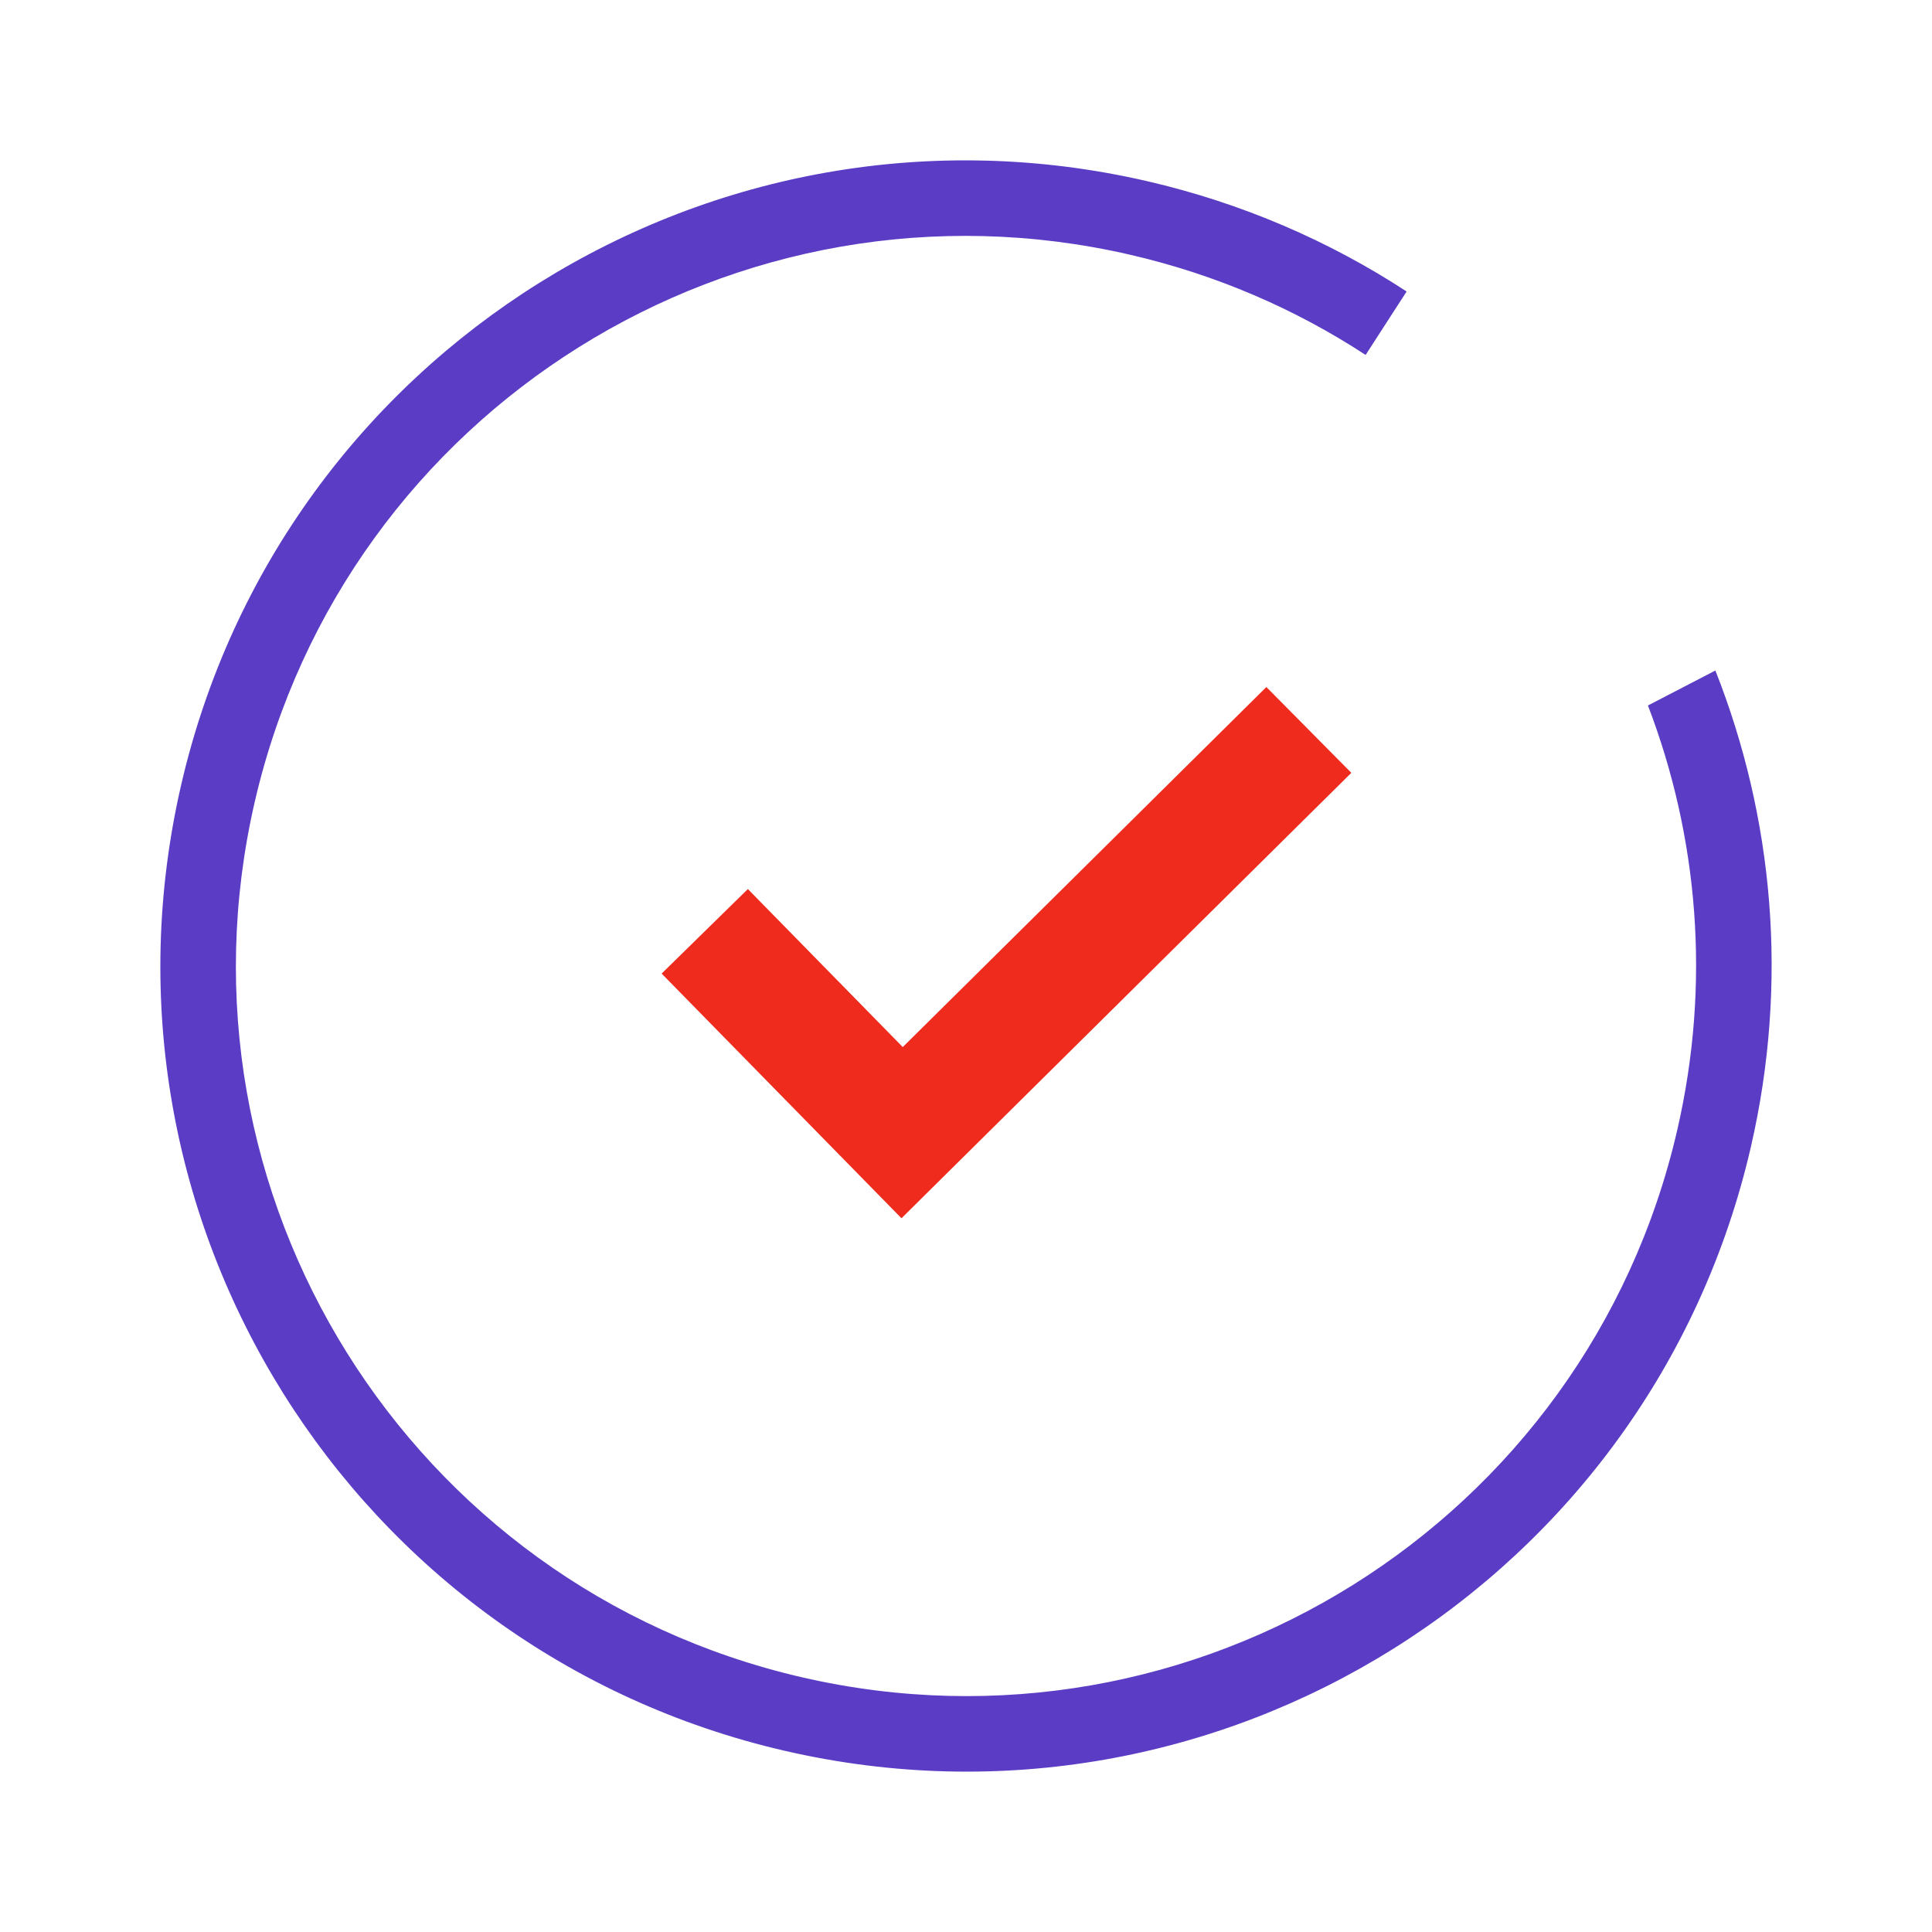
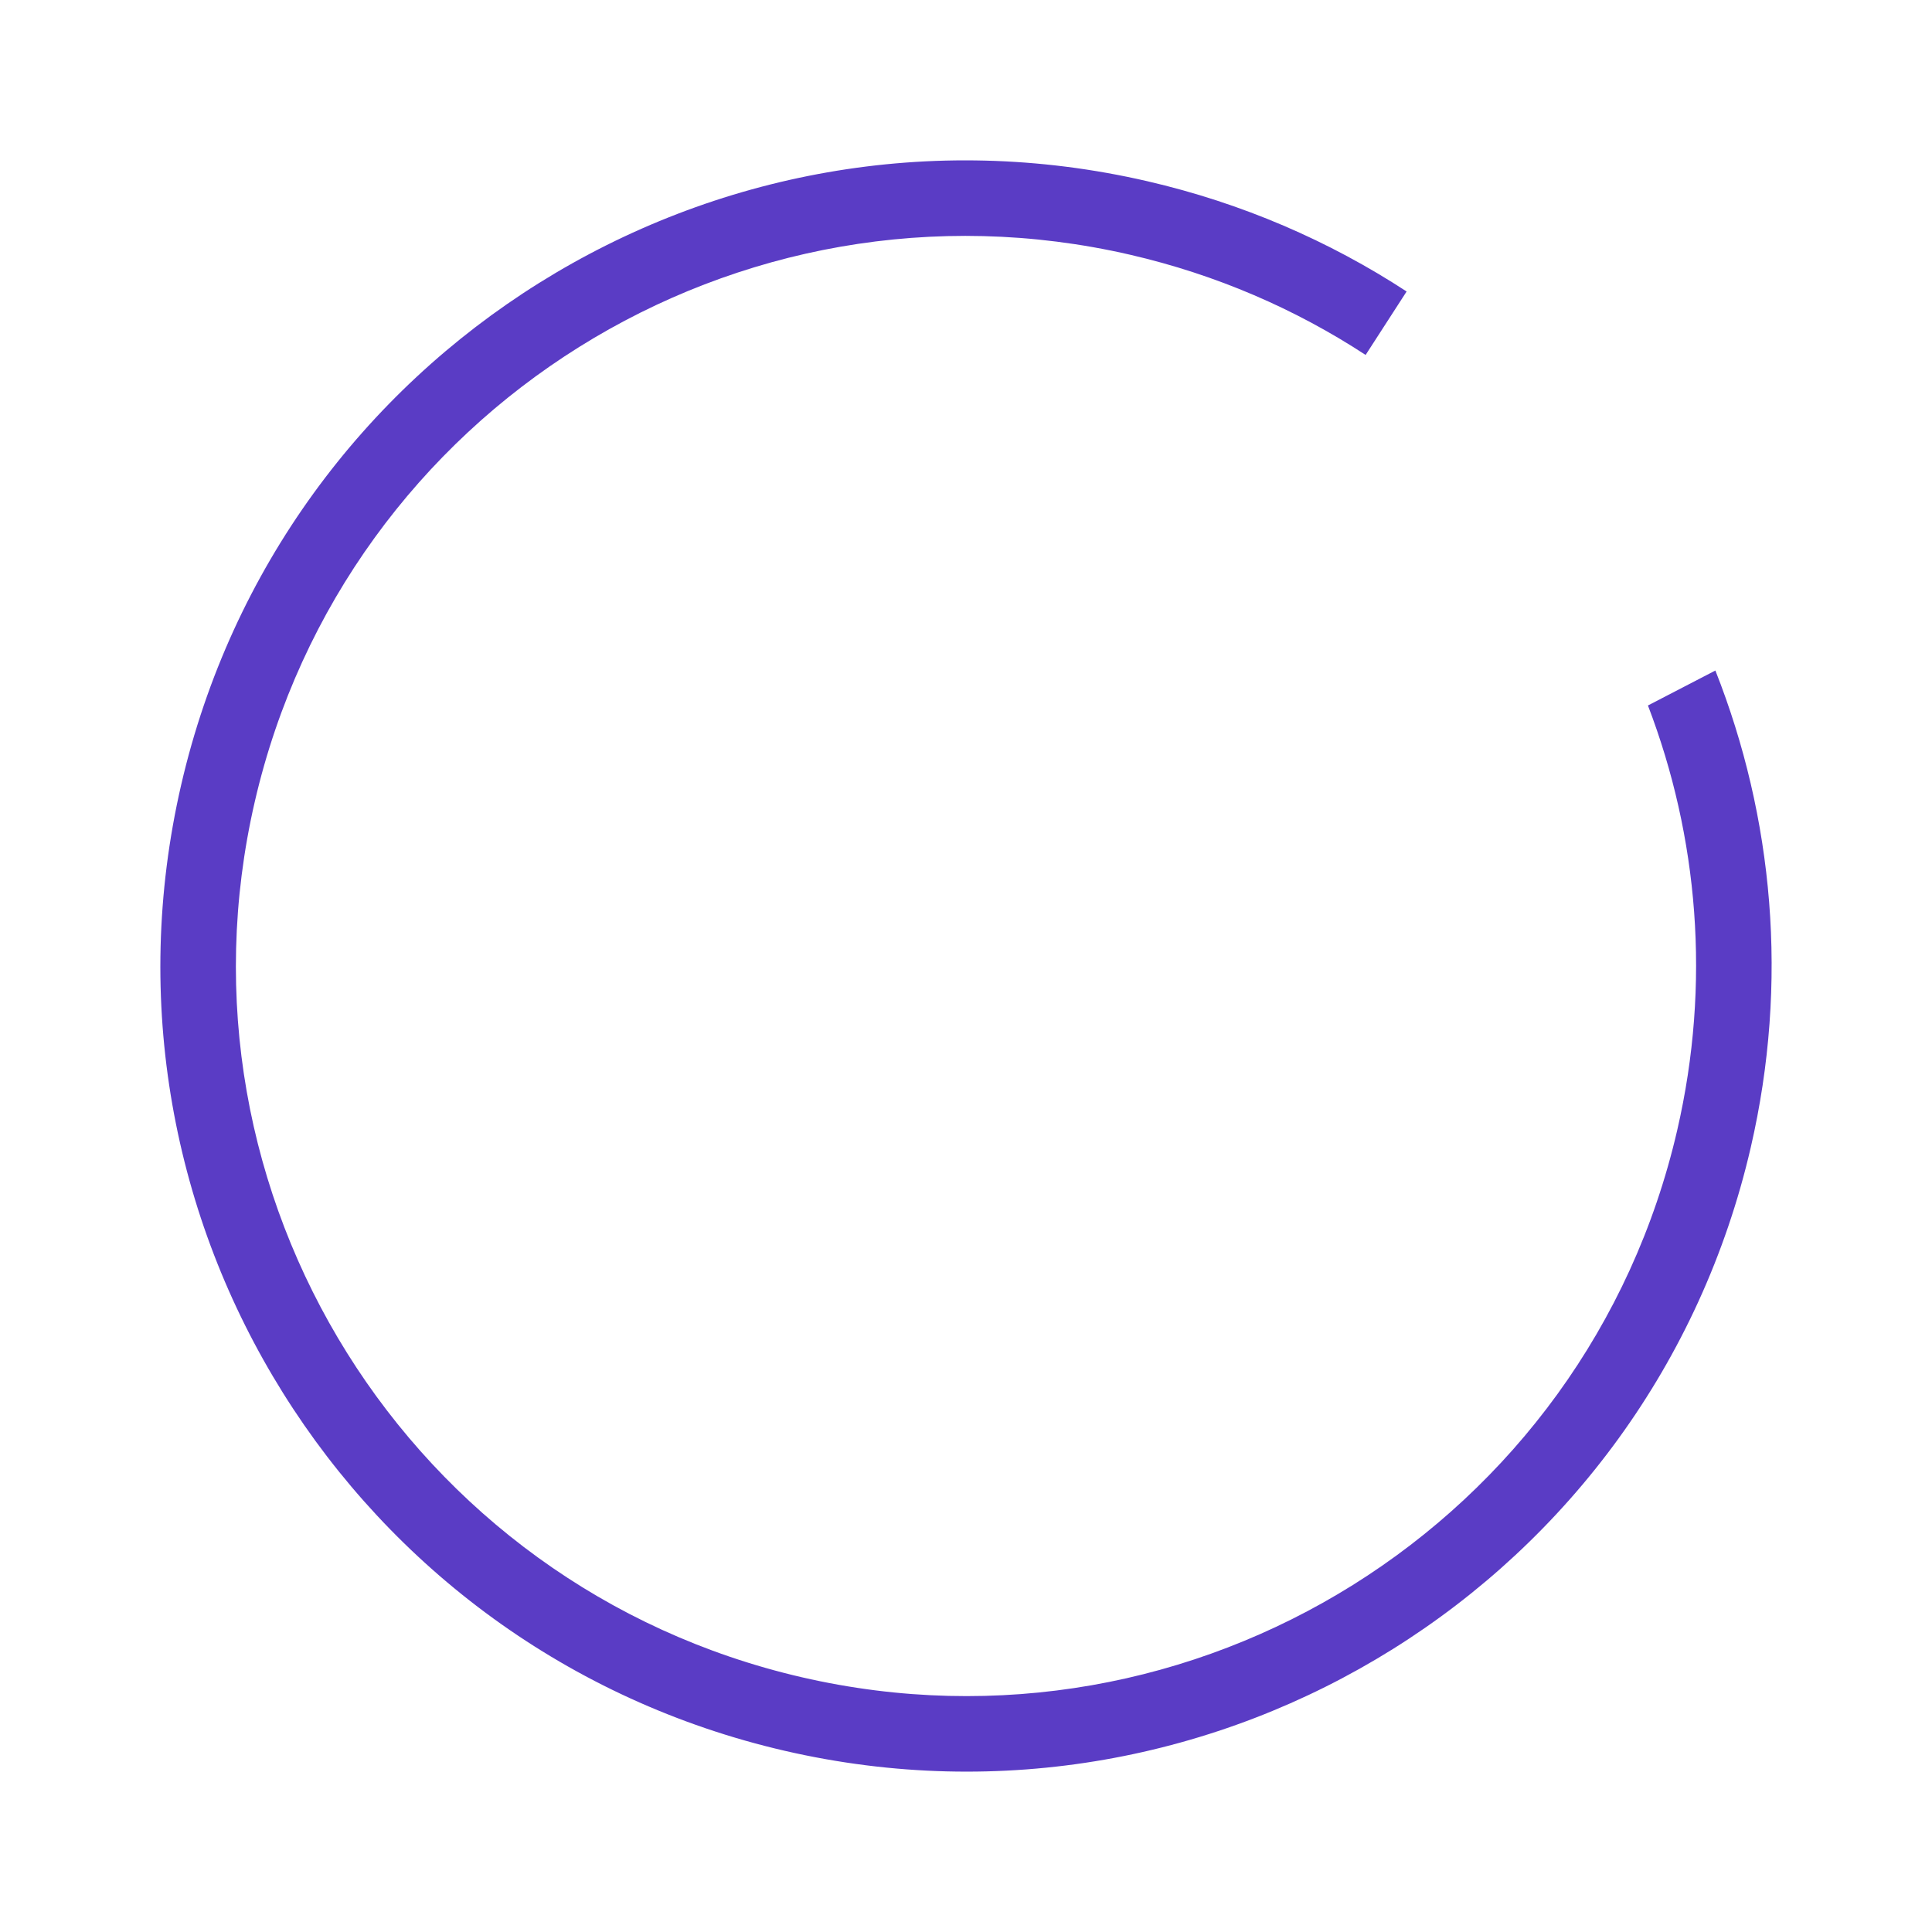
<svg xmlns="http://www.w3.org/2000/svg" width="64" height="64" viewBox="0 0 64 64" fill="none">
  <path fill-rule="evenodd" clip-rule="evenodd" d="M46.596 9.656C44.04 7.986 41.151 6.729 38.002 6.002C23.644 2.687 9.317 11.64 6.002 25.998C2.687 40.356 11.639 54.683 25.998 57.998C40.356 61.313 54.683 52.36 57.998 38.002C59.261 32.532 58.743 27.066 56.824 22.212L54.59 23.37C56.252 27.709 56.684 32.572 55.56 37.439C52.556 50.452 39.572 58.565 26.56 55.561C13.548 52.556 5.435 39.573 8.439 26.561C11.443 13.548 24.427 5.435 37.439 8.439C40.297 9.099 42.919 10.241 45.238 11.758L46.596 9.656Z" fill="#5A3CC5" />
-   <path d="M23.346 30.851L29.884 37.521L43.357 24.18" stroke="#EE2B1C" stroke-width="4" />
</svg>